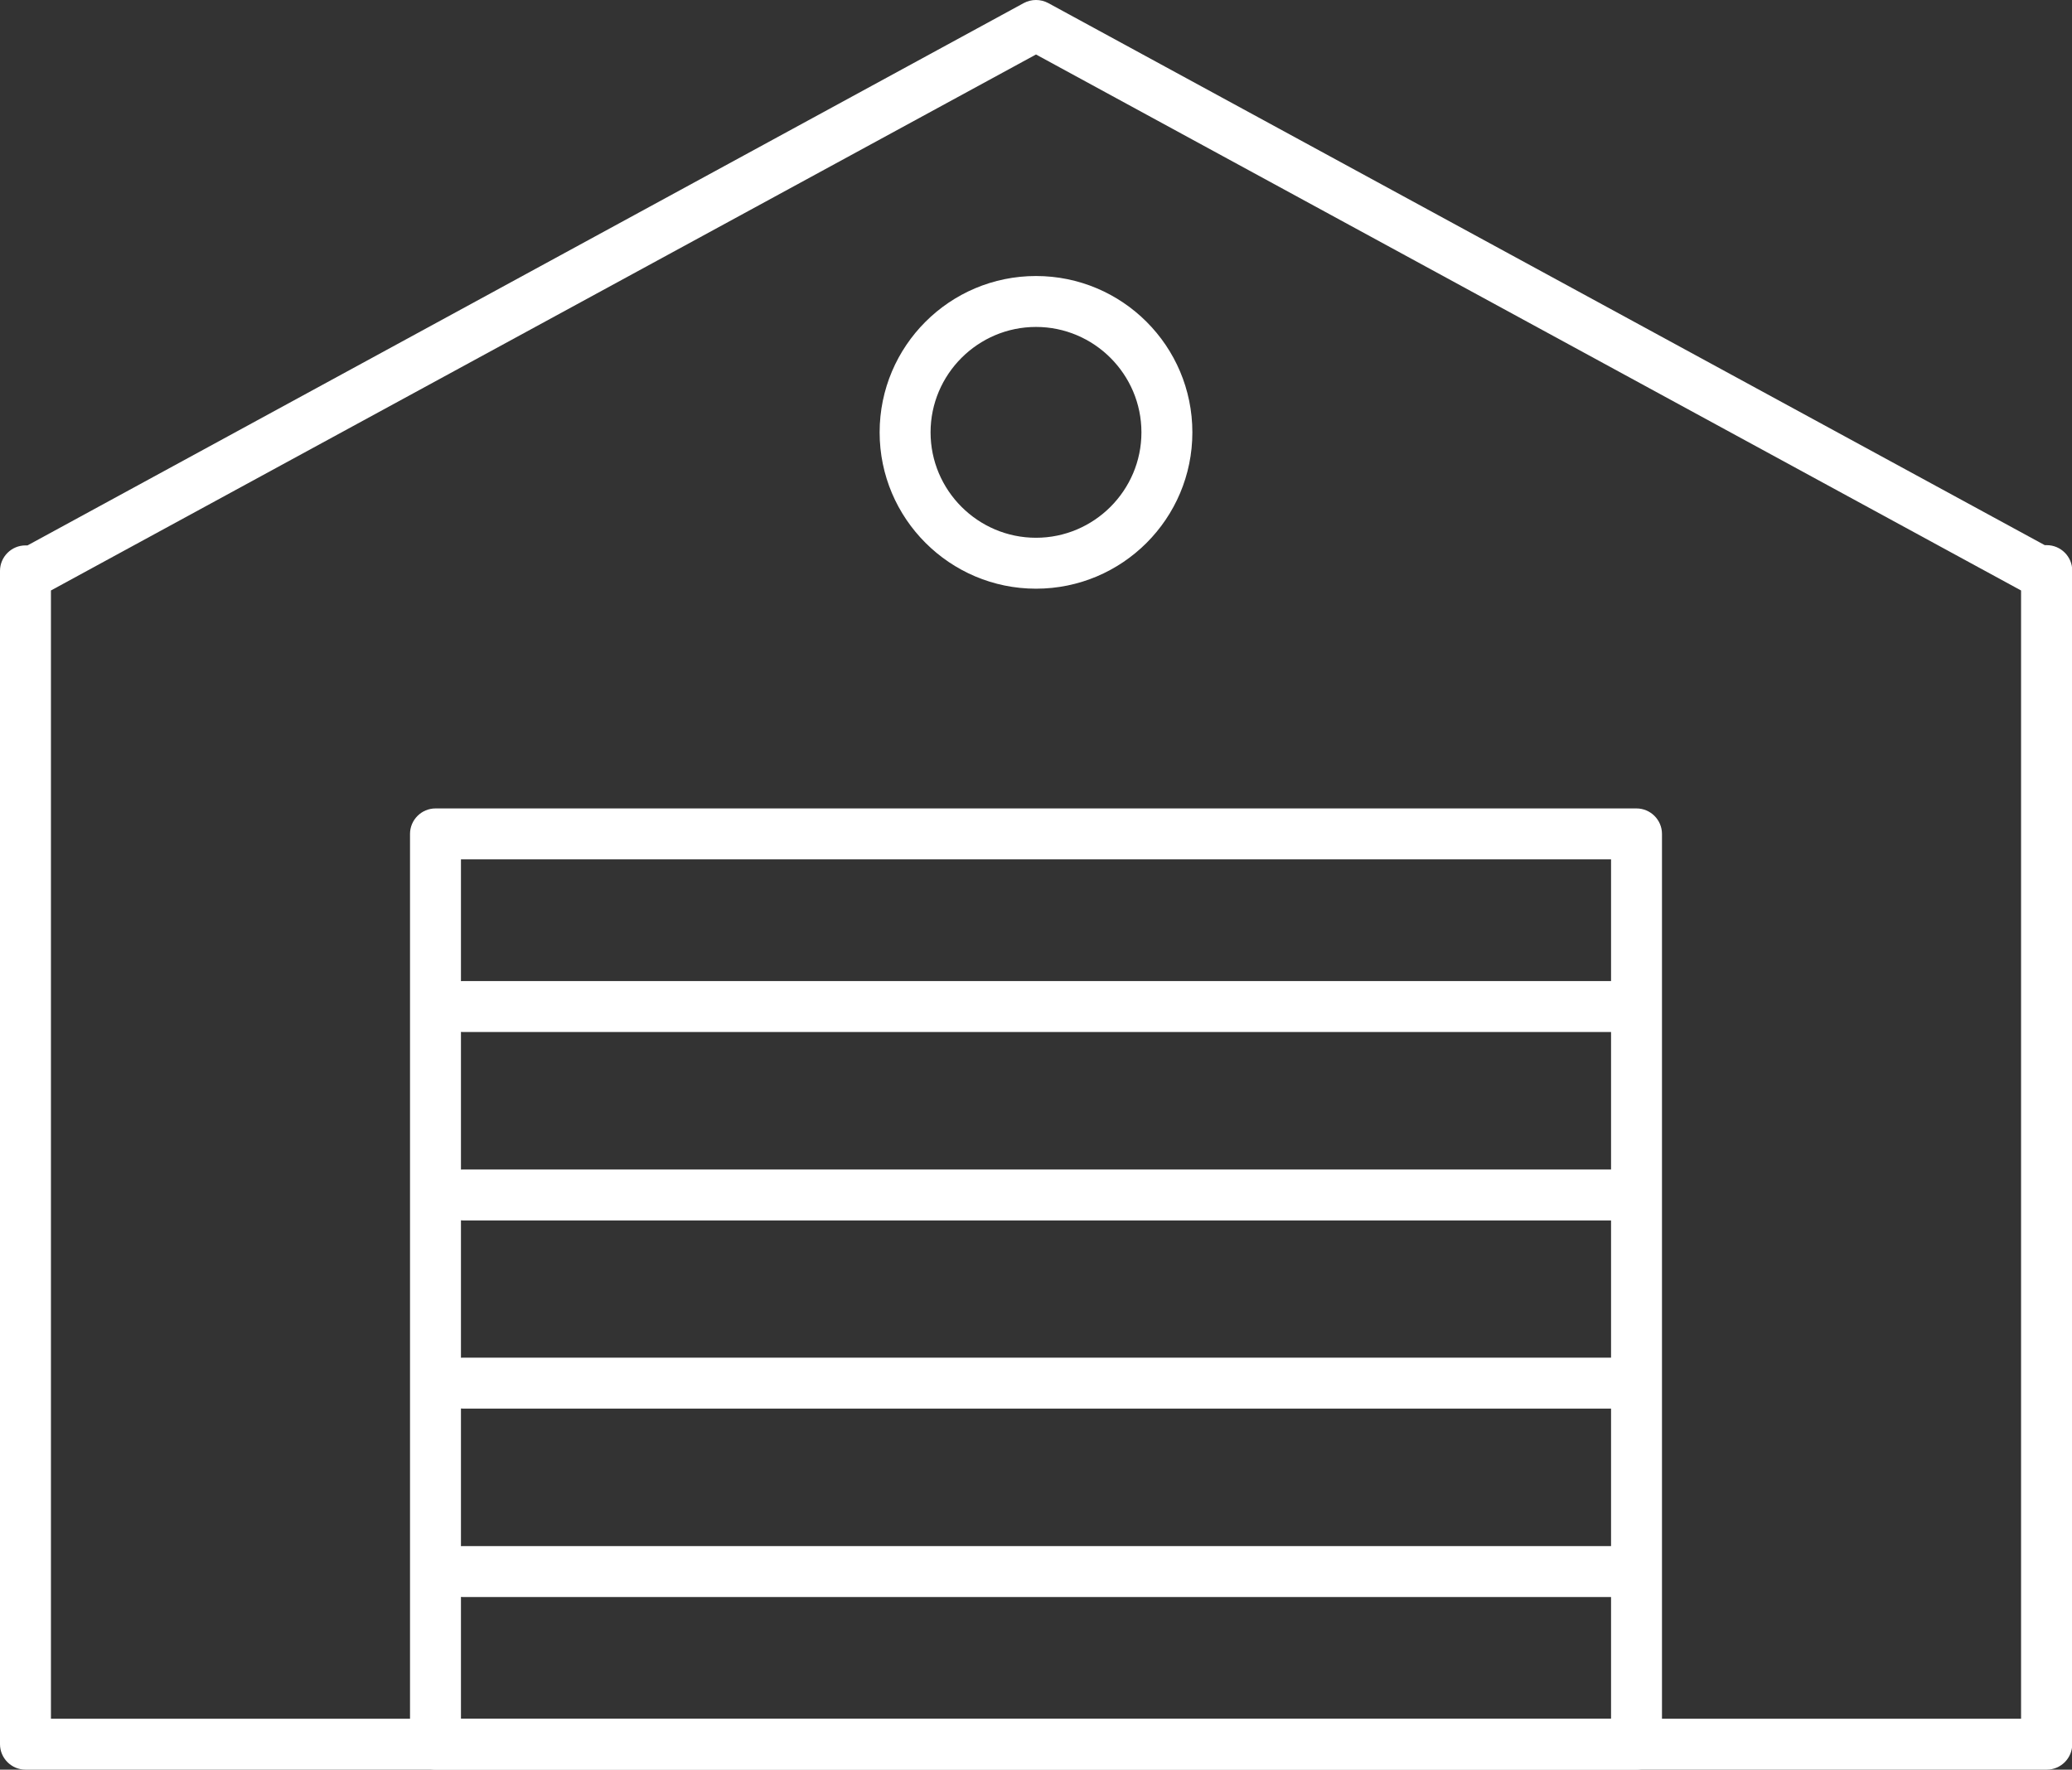
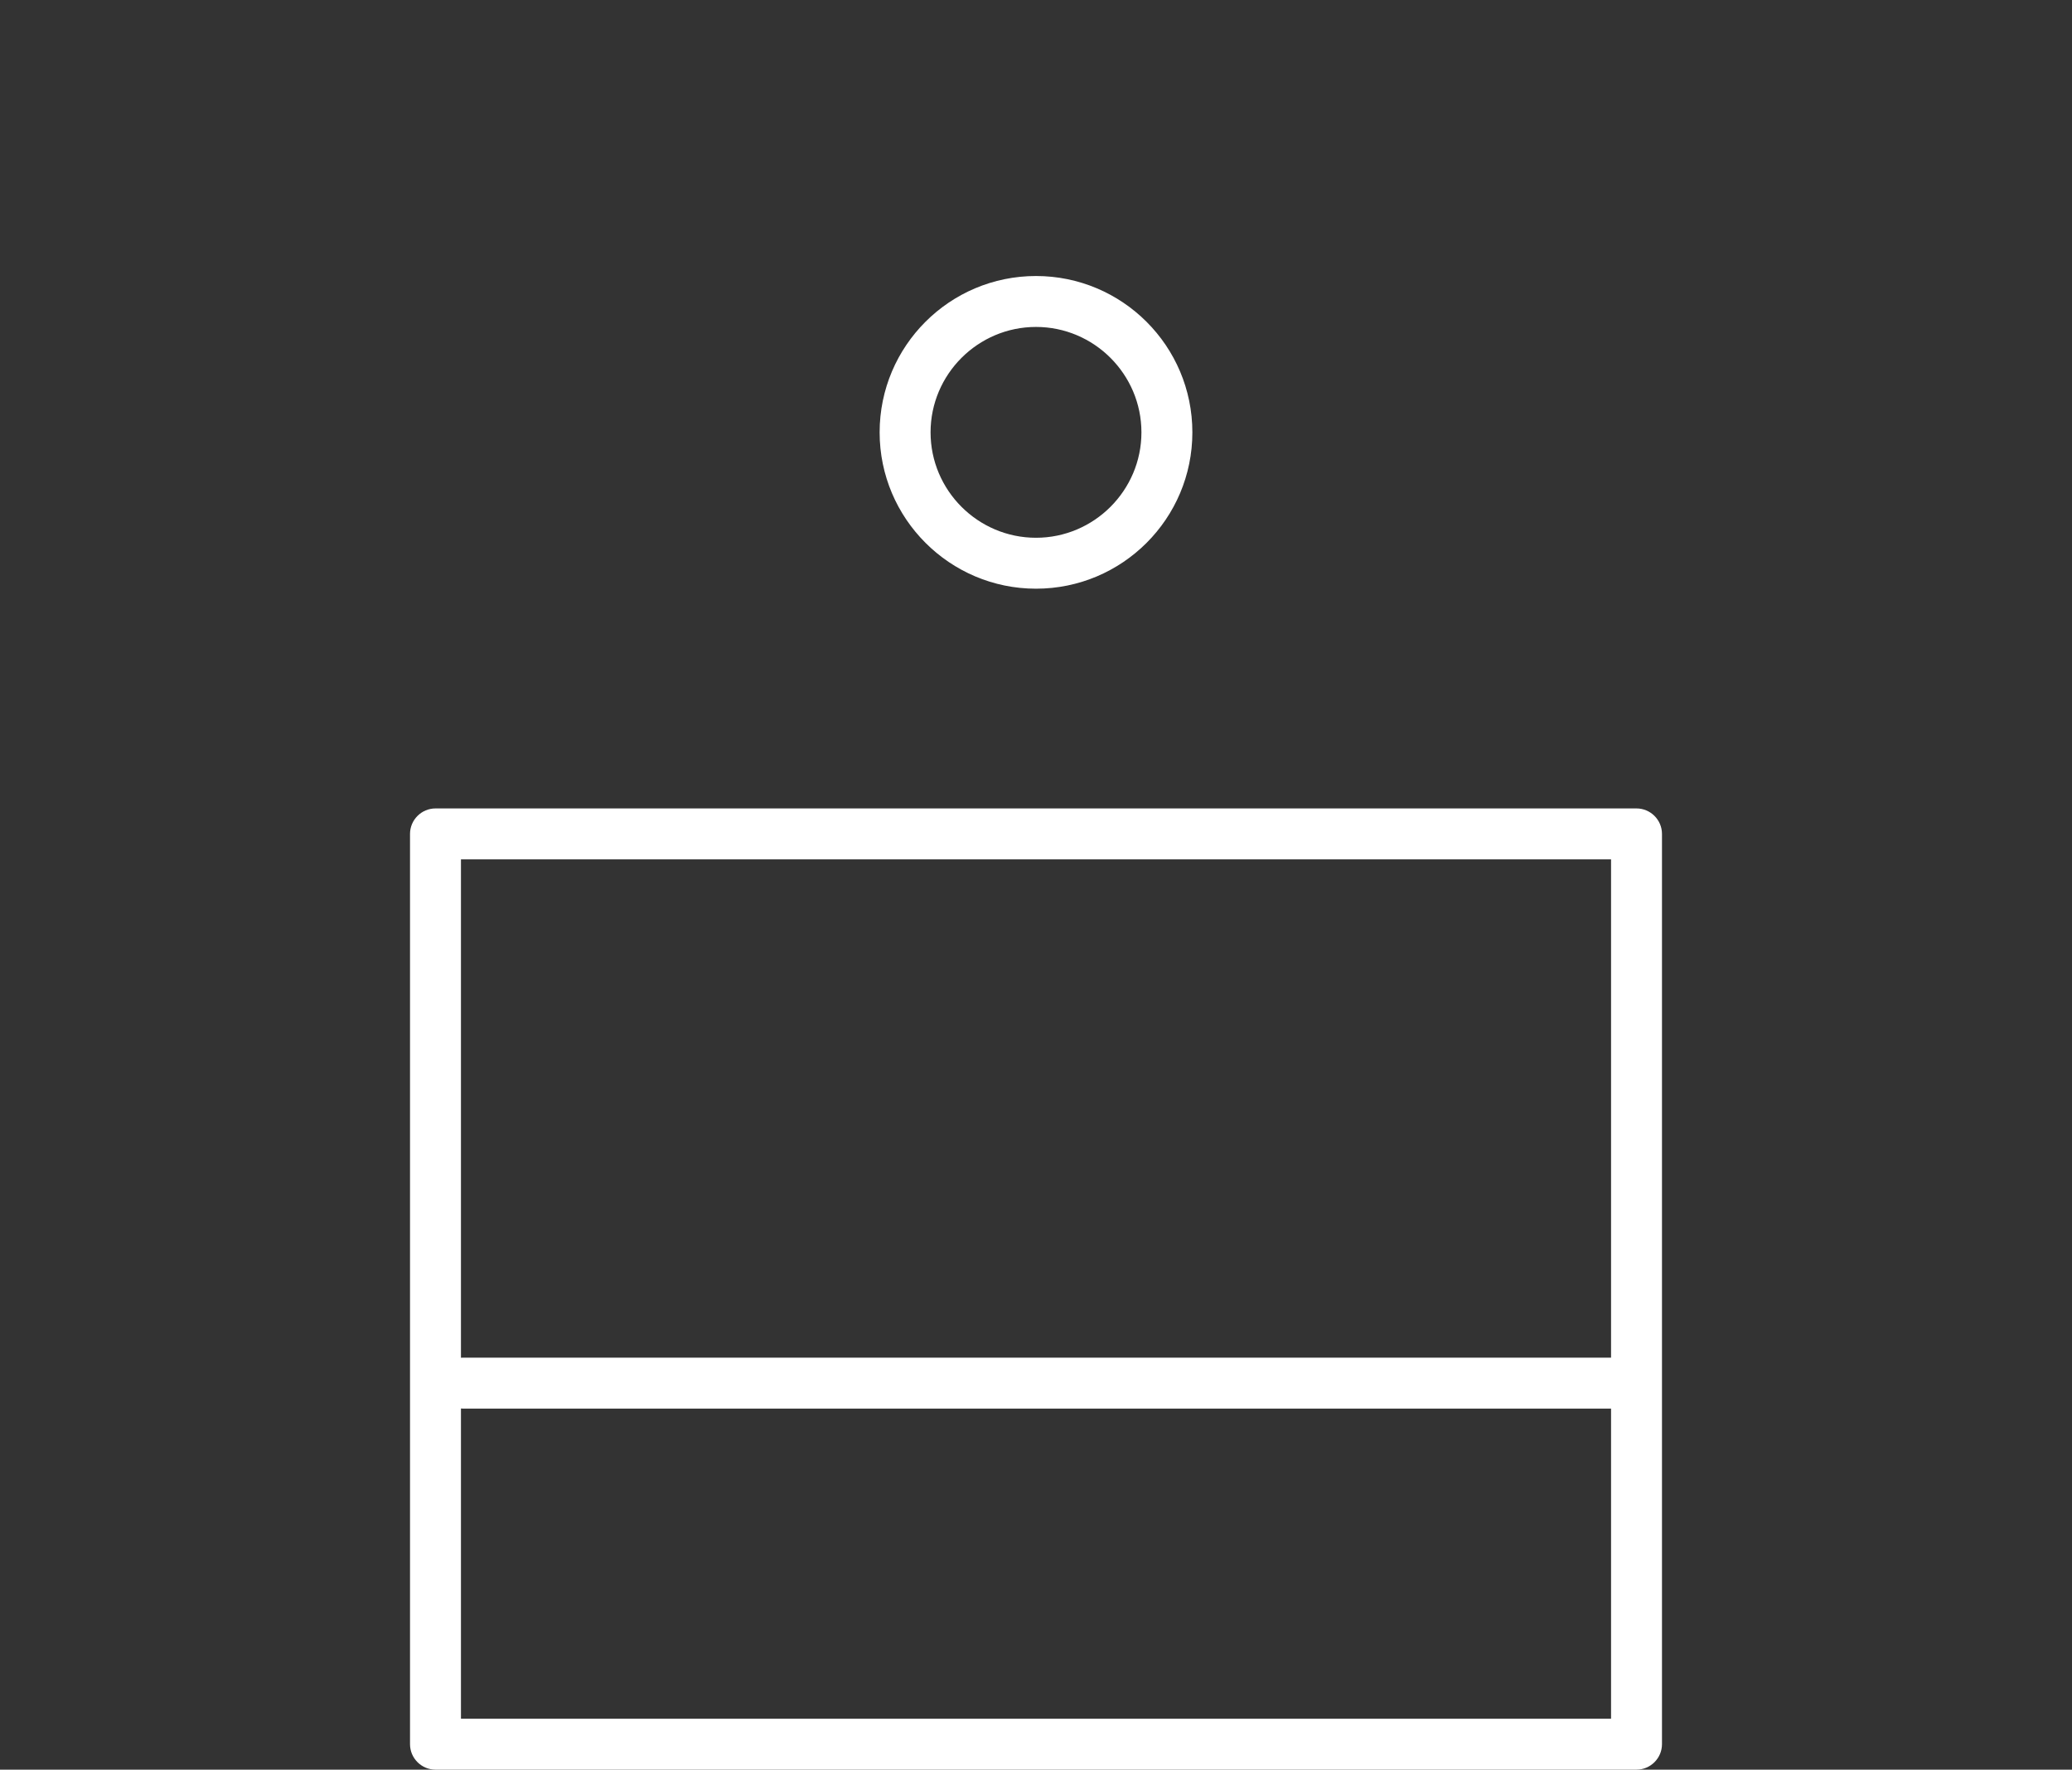
<svg xmlns="http://www.w3.org/2000/svg" id="_레이어_2" data-name="레이어 2" viewBox="0 0 81.36 69.5">
  <rect x="0" y="0" width="81.36" height="69.5" fill="#333333" stroke="none" />
  <defs>
    <style>
      .cls-1 {
        fill: #fff;
      }
    </style>
  </defs>
  <g id="_레이어_1-2" data-name="레이어 1">
    <g>
-       <path class="cls-1" d="M80.36,69.5H1c-.55,0-1-.45-1-1V22.42c0-.55.45-1,1-1h.08L40.2.12c.3-.16.66-.16.96,0l39.13,21.29h.08c.55,0,1,.45,1,1v46.09c0,.55-.45,1-1,1ZM2,67.5h77.36V23.19L40.68,2.14,2,23.19v44.31Z" />
      <path class="cls-1" d="M64.26,69.5H17.1c-.55,0-1-.45-1-1v-35.75c0-.55.45-1,1-1h47.16c.55,0,1,.45,1,1v35.75c0,.55-.45,1-1,1ZM18.1,67.5h45.16v-33.75H18.1v33.75Z" />
      <g>
-         <path class="cls-1" d="M63.5,40.53H18.17c-.55,0-1-.45-1-1s.45-1,1-1h45.33c.55,0,1,.45,1,1s-.45,1-1,1Z" />
-         <path class="cls-1" d="M63.5,47.93H18.17c-.55,0-1-.45-1-1s.45-1,1-1h45.33c.55,0,1,.45,1,1s-.45,1-1,1Z" />
        <path class="cls-1" d="M63.5,55.32H18.17c-.55,0-1-.45-1-1s.45-1,1-1h45.33c.55,0,1,.45,1,1s-.45,1-1,1Z" />
-         <path class="cls-1" d="M63.5,62.72H18.17c-.55,0-1-.45-1-1s.45-1,1-1h45.33c.55,0,1,.45,1,1s-.45,1-1,1Z" />
      </g>
      <path class="cls-1" d="M40.68,23.12c-3.38,0-6.14-2.75-6.14-6.14s2.75-6.14,6.14-6.14,6.14,2.75,6.14,6.14-2.75,6.14-6.14,6.14ZM40.68,12.84c-2.28,0-4.14,1.86-4.14,4.14s1.86,4.14,4.14,4.14,4.14-1.86,4.14-4.14-1.86-4.14-4.14-4.14Z" />
    </g>
  </g>
</svg>